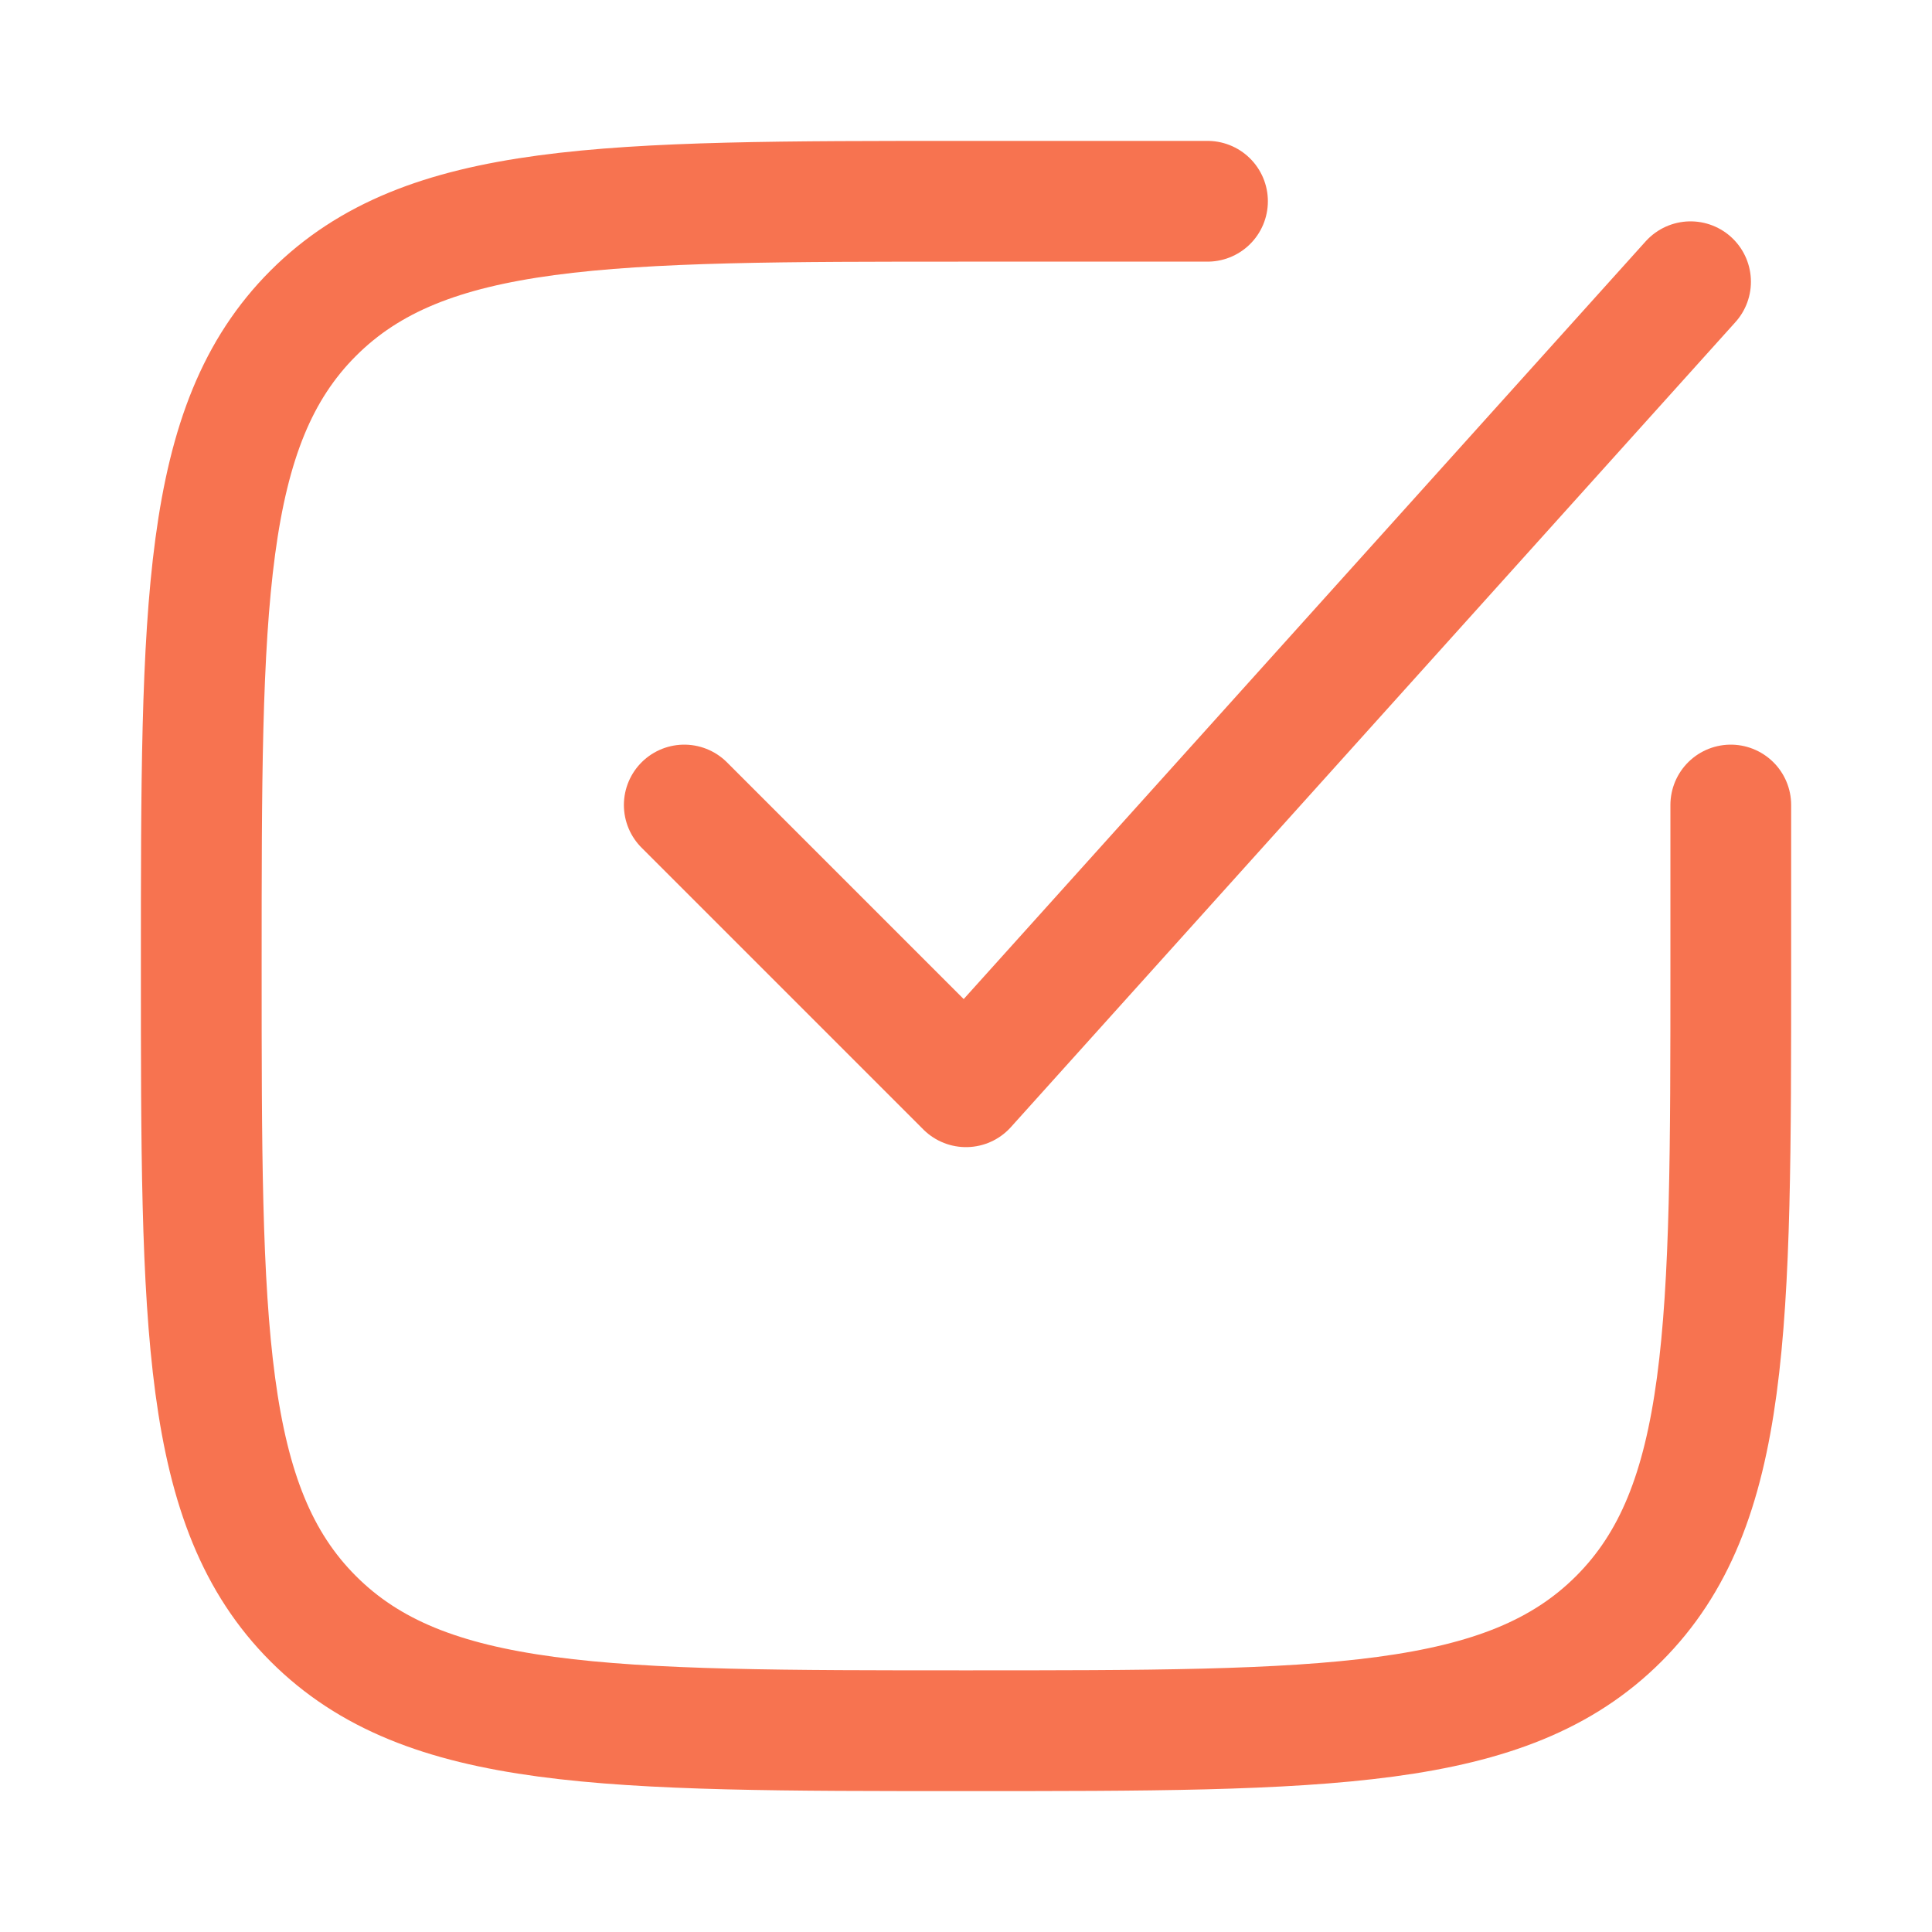
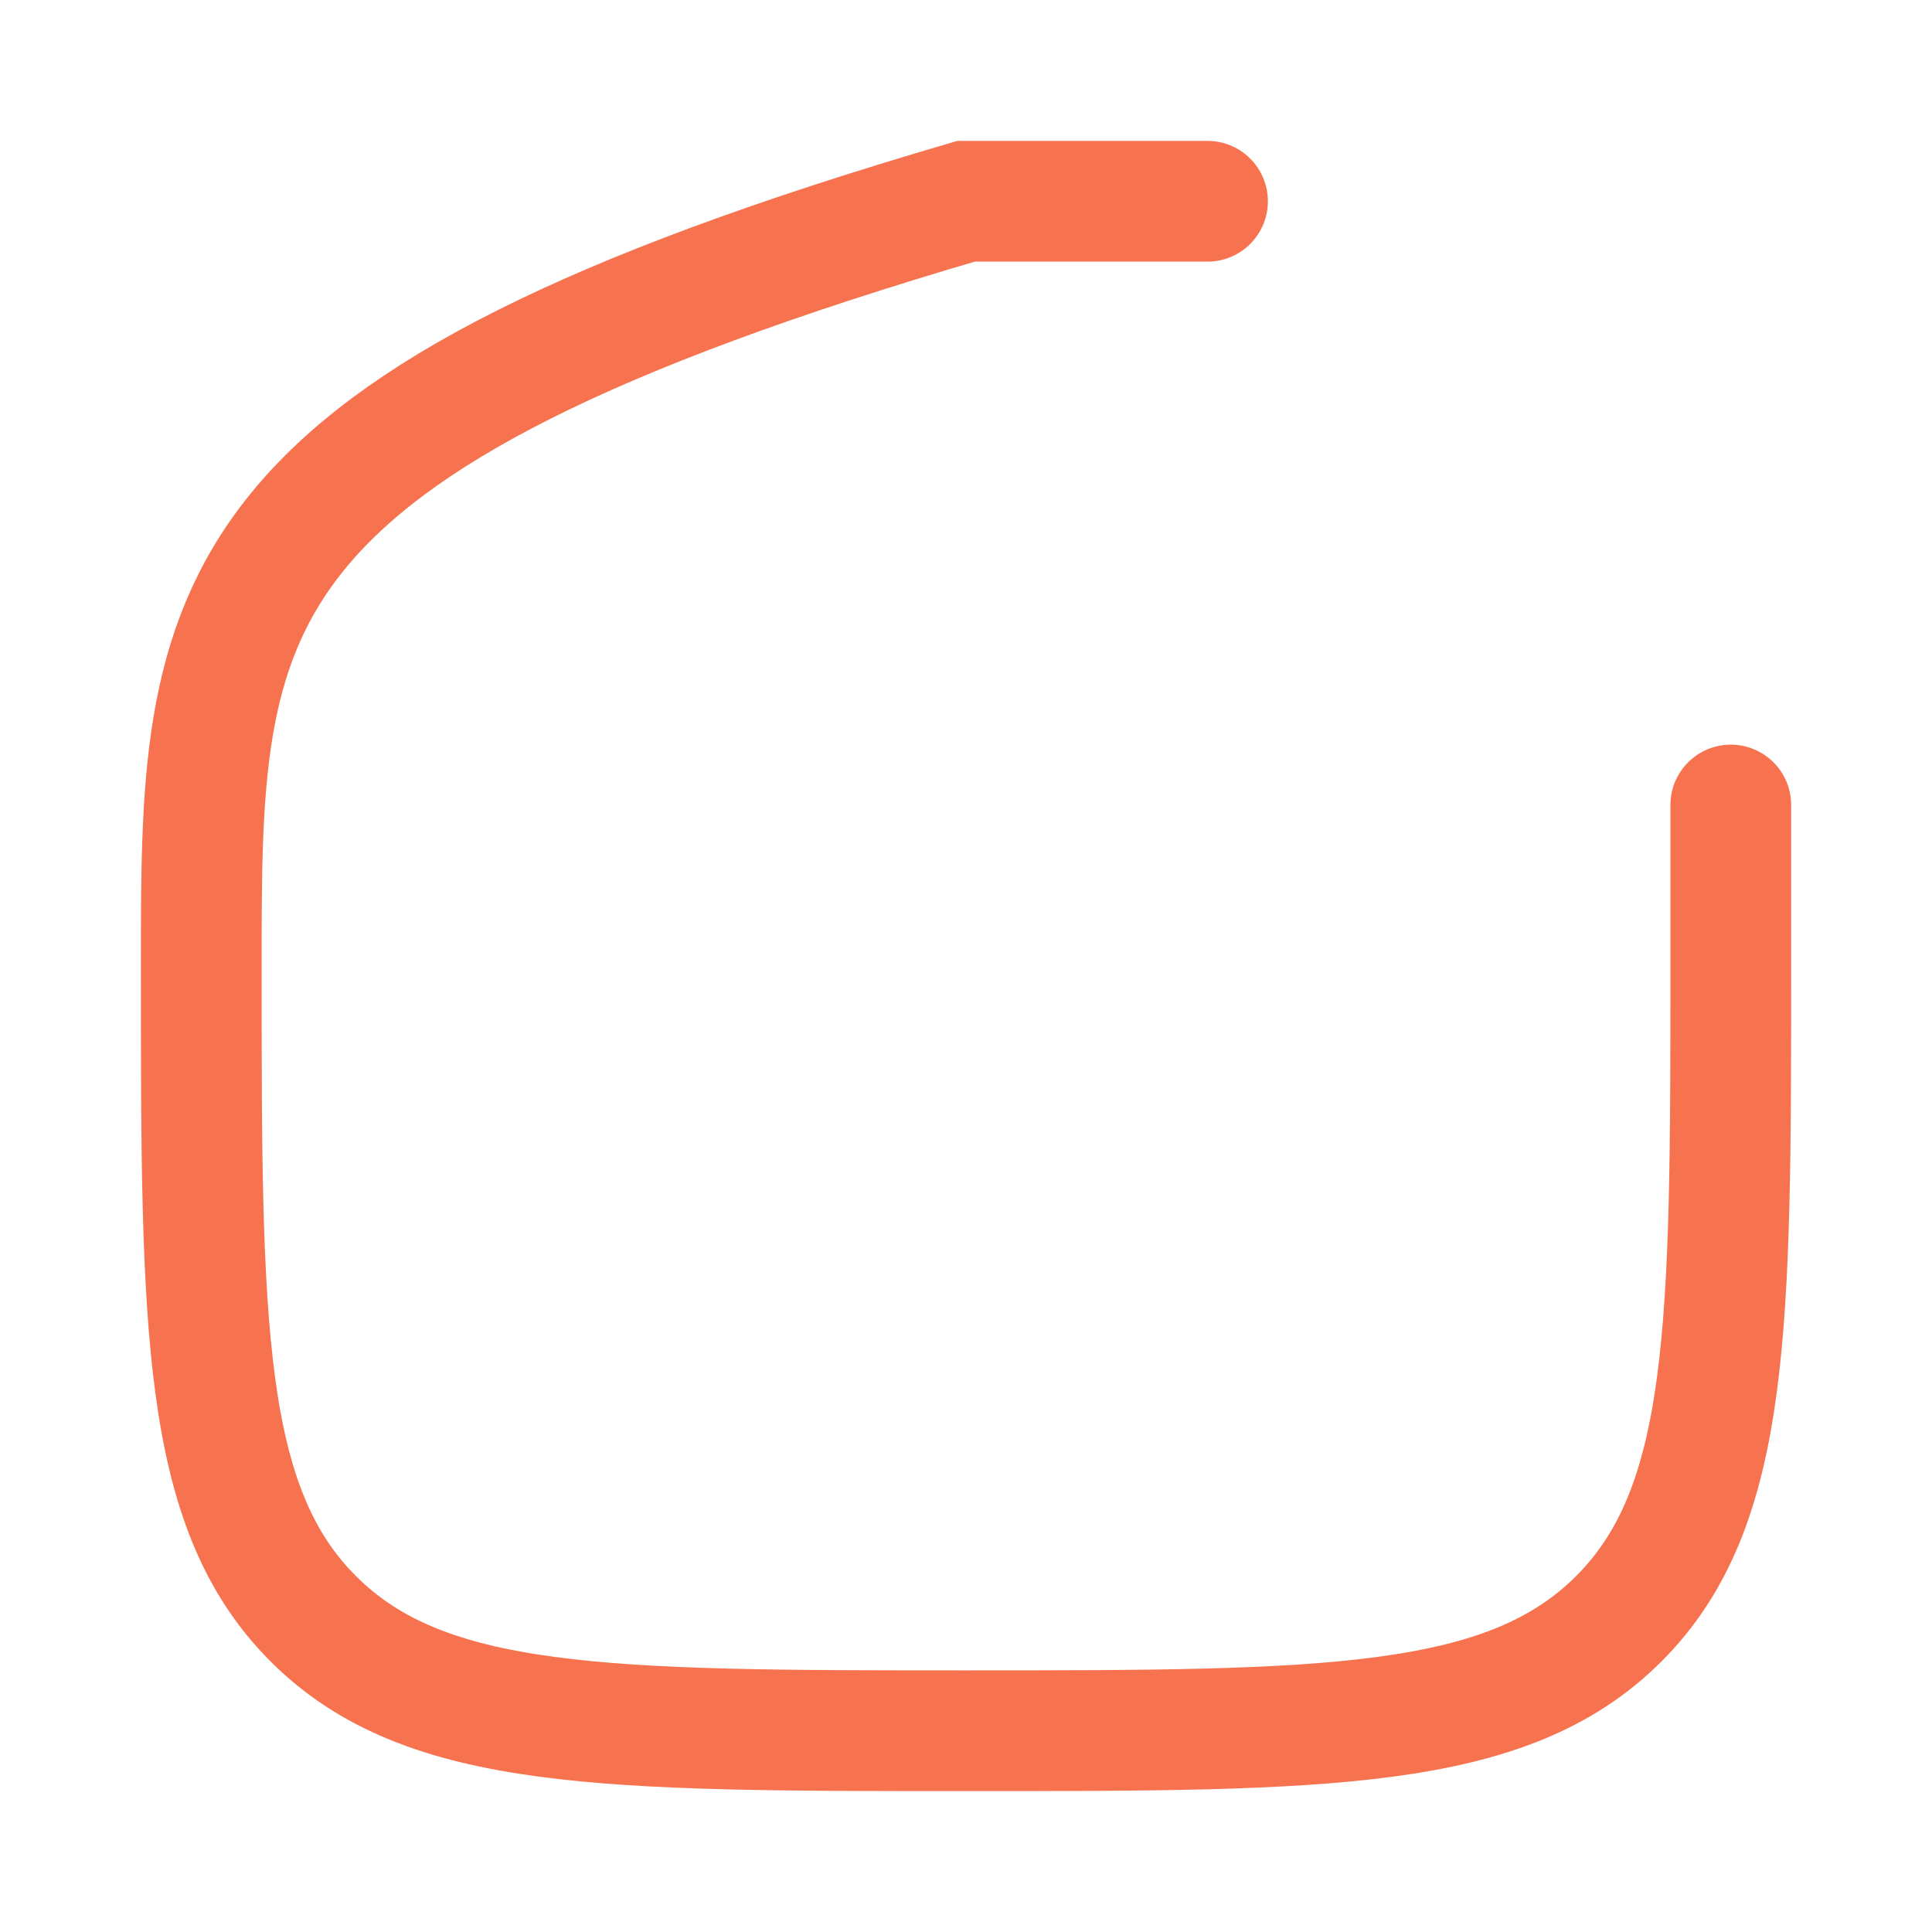
<svg xmlns="http://www.w3.org/2000/svg" width="40" height="40" viewBox="0 0 40 40" fill="none">
-   <path d="M25 4.167H20C12.536 4.167 8.804 4.167 6.486 6.485C4.167 8.804 4.167 12.536 4.167 20C4.167 27.464 4.167 31.196 6.486 33.515C8.804 35.833 12.536 35.833 20 35.833C27.464 35.833 31.196 35.833 33.515 33.515C35.834 31.196 35.834 27.464 35.834 20V16.667" stroke="#F77350" stroke-width="2.5" stroke-linecap="round" />
-   <path d="M14.167 16.667L20 22.5L35.001 5.833" stroke="#F77350" stroke-width="2.5" stroke-linecap="round" stroke-linejoin="round" />
+   <path d="M25 4.167H20C4.167 8.804 4.167 12.536 4.167 20C4.167 27.464 4.167 31.196 6.486 33.515C8.804 35.833 12.536 35.833 20 35.833C27.464 35.833 31.196 35.833 33.515 33.515C35.834 31.196 35.834 27.464 35.834 20V16.667" stroke="#F77350" stroke-width="2.5" stroke-linecap="round" />
</svg>